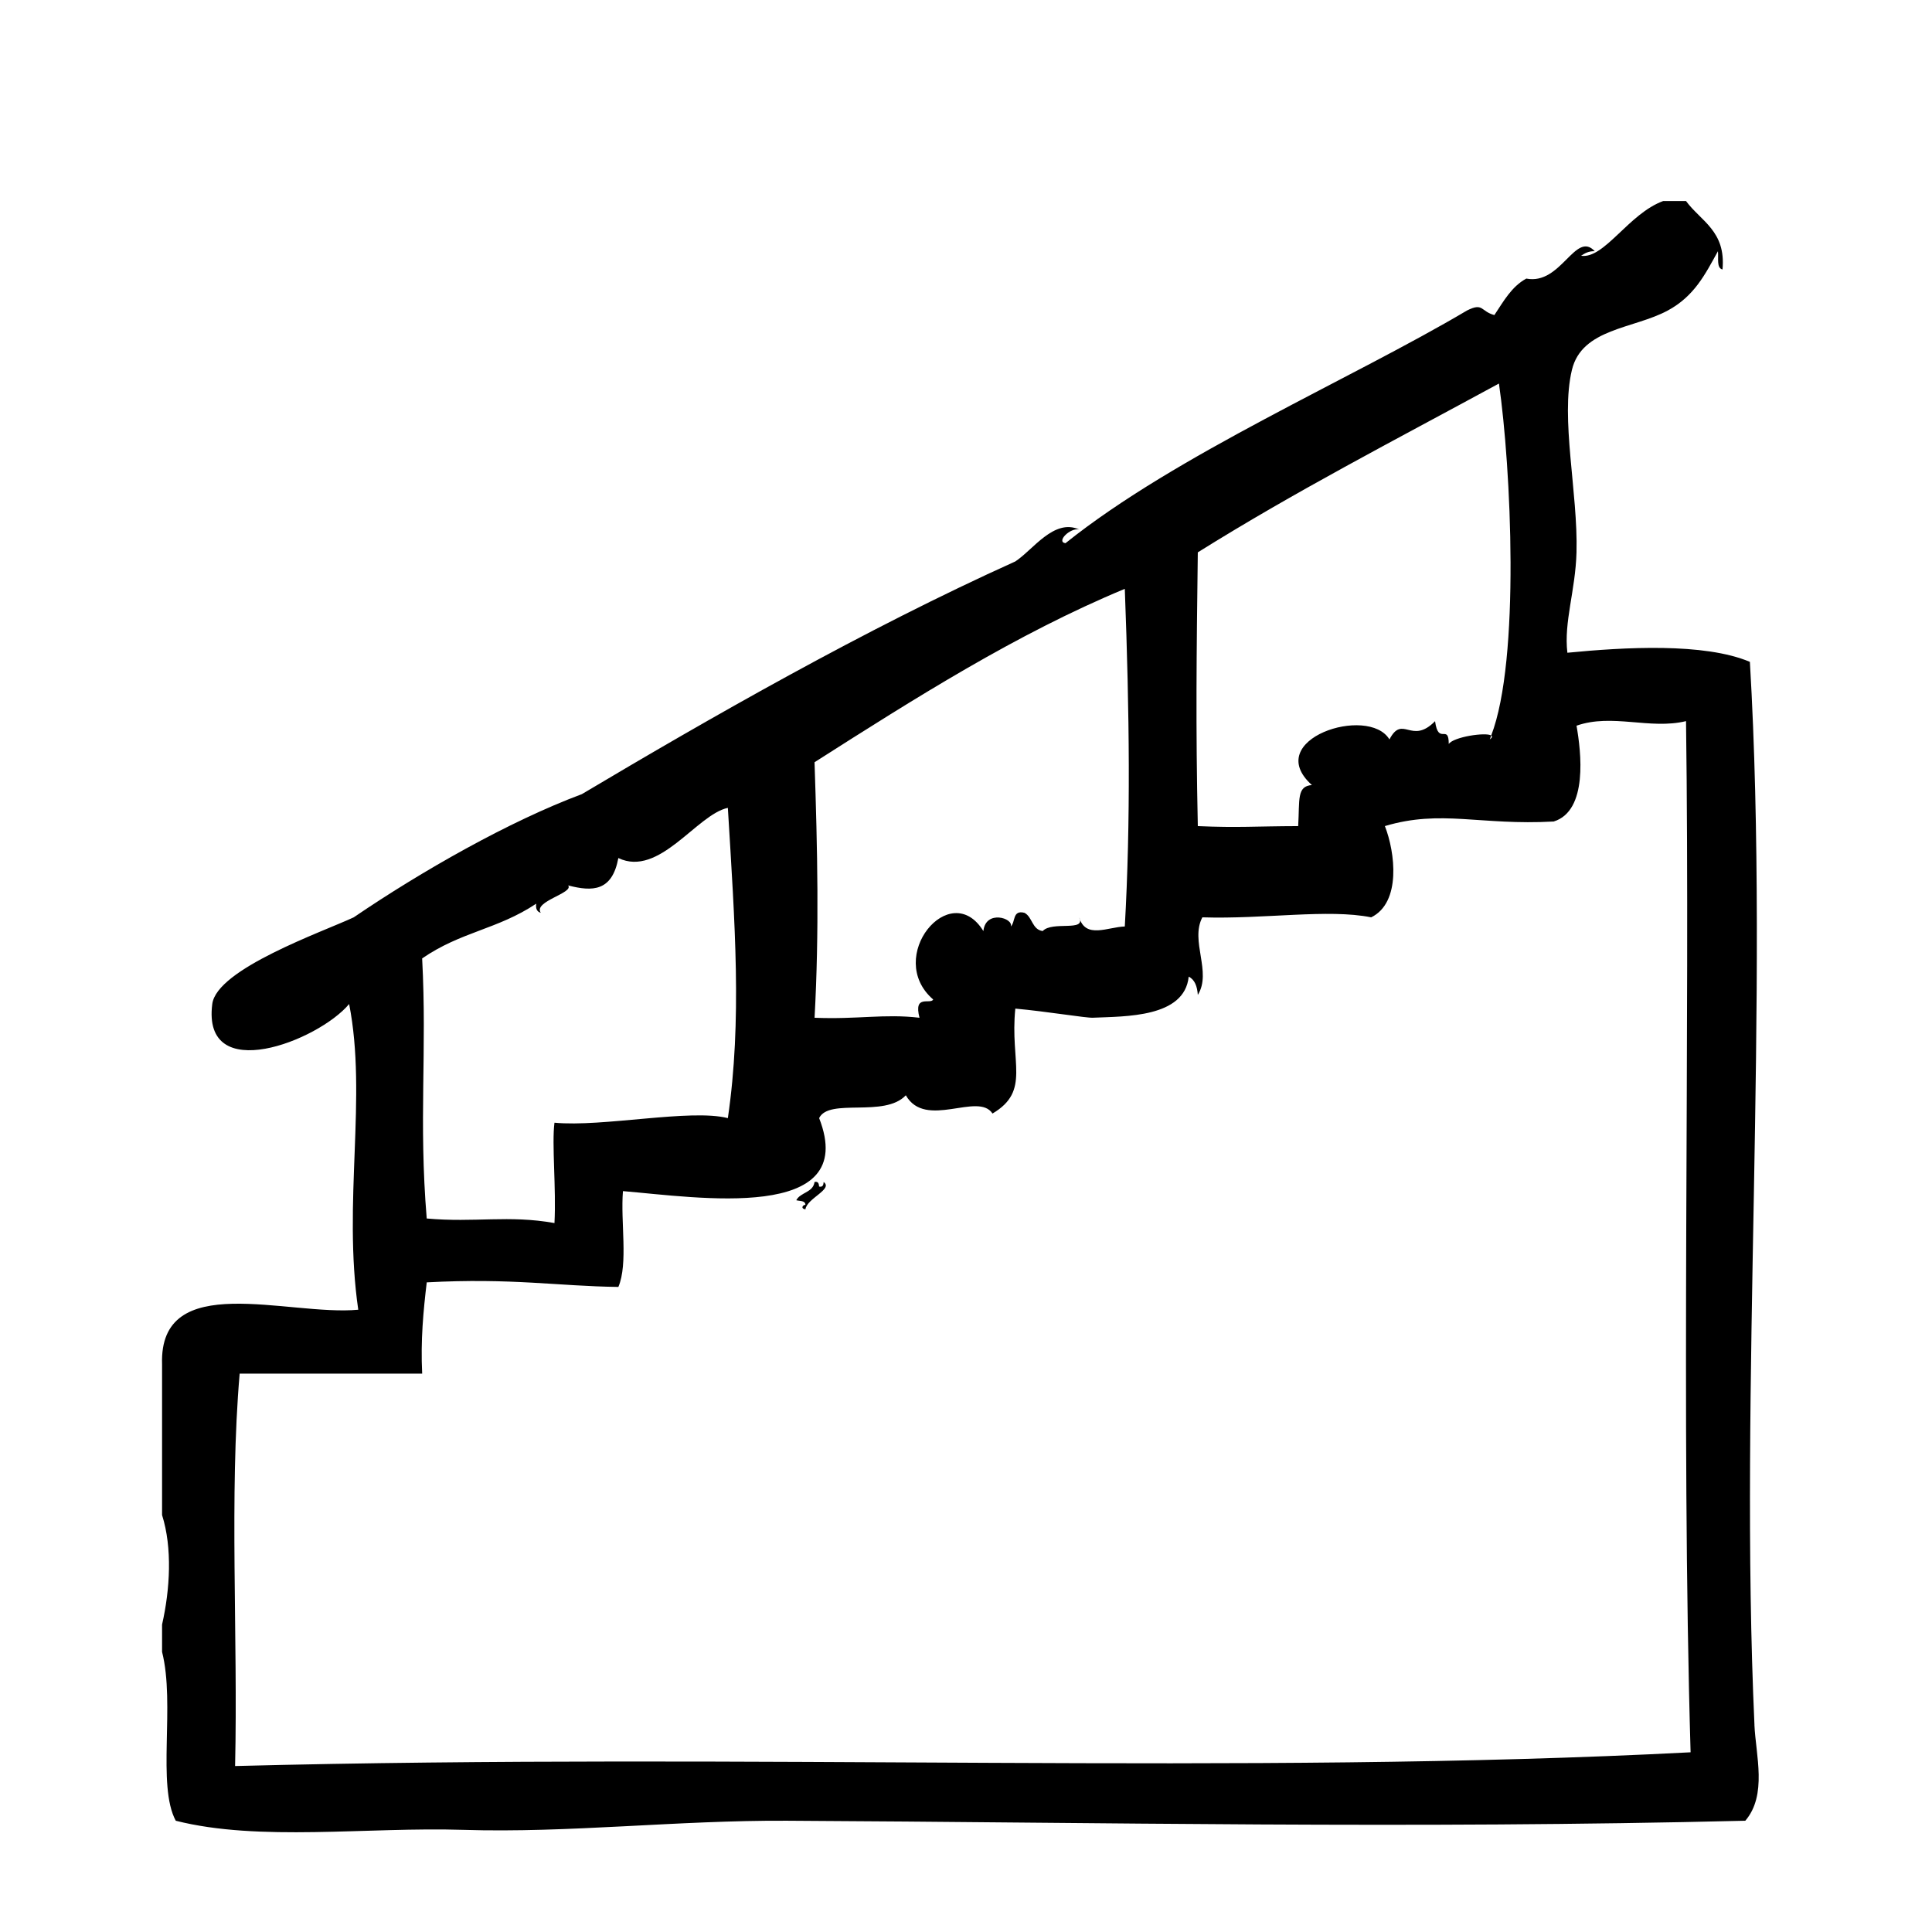
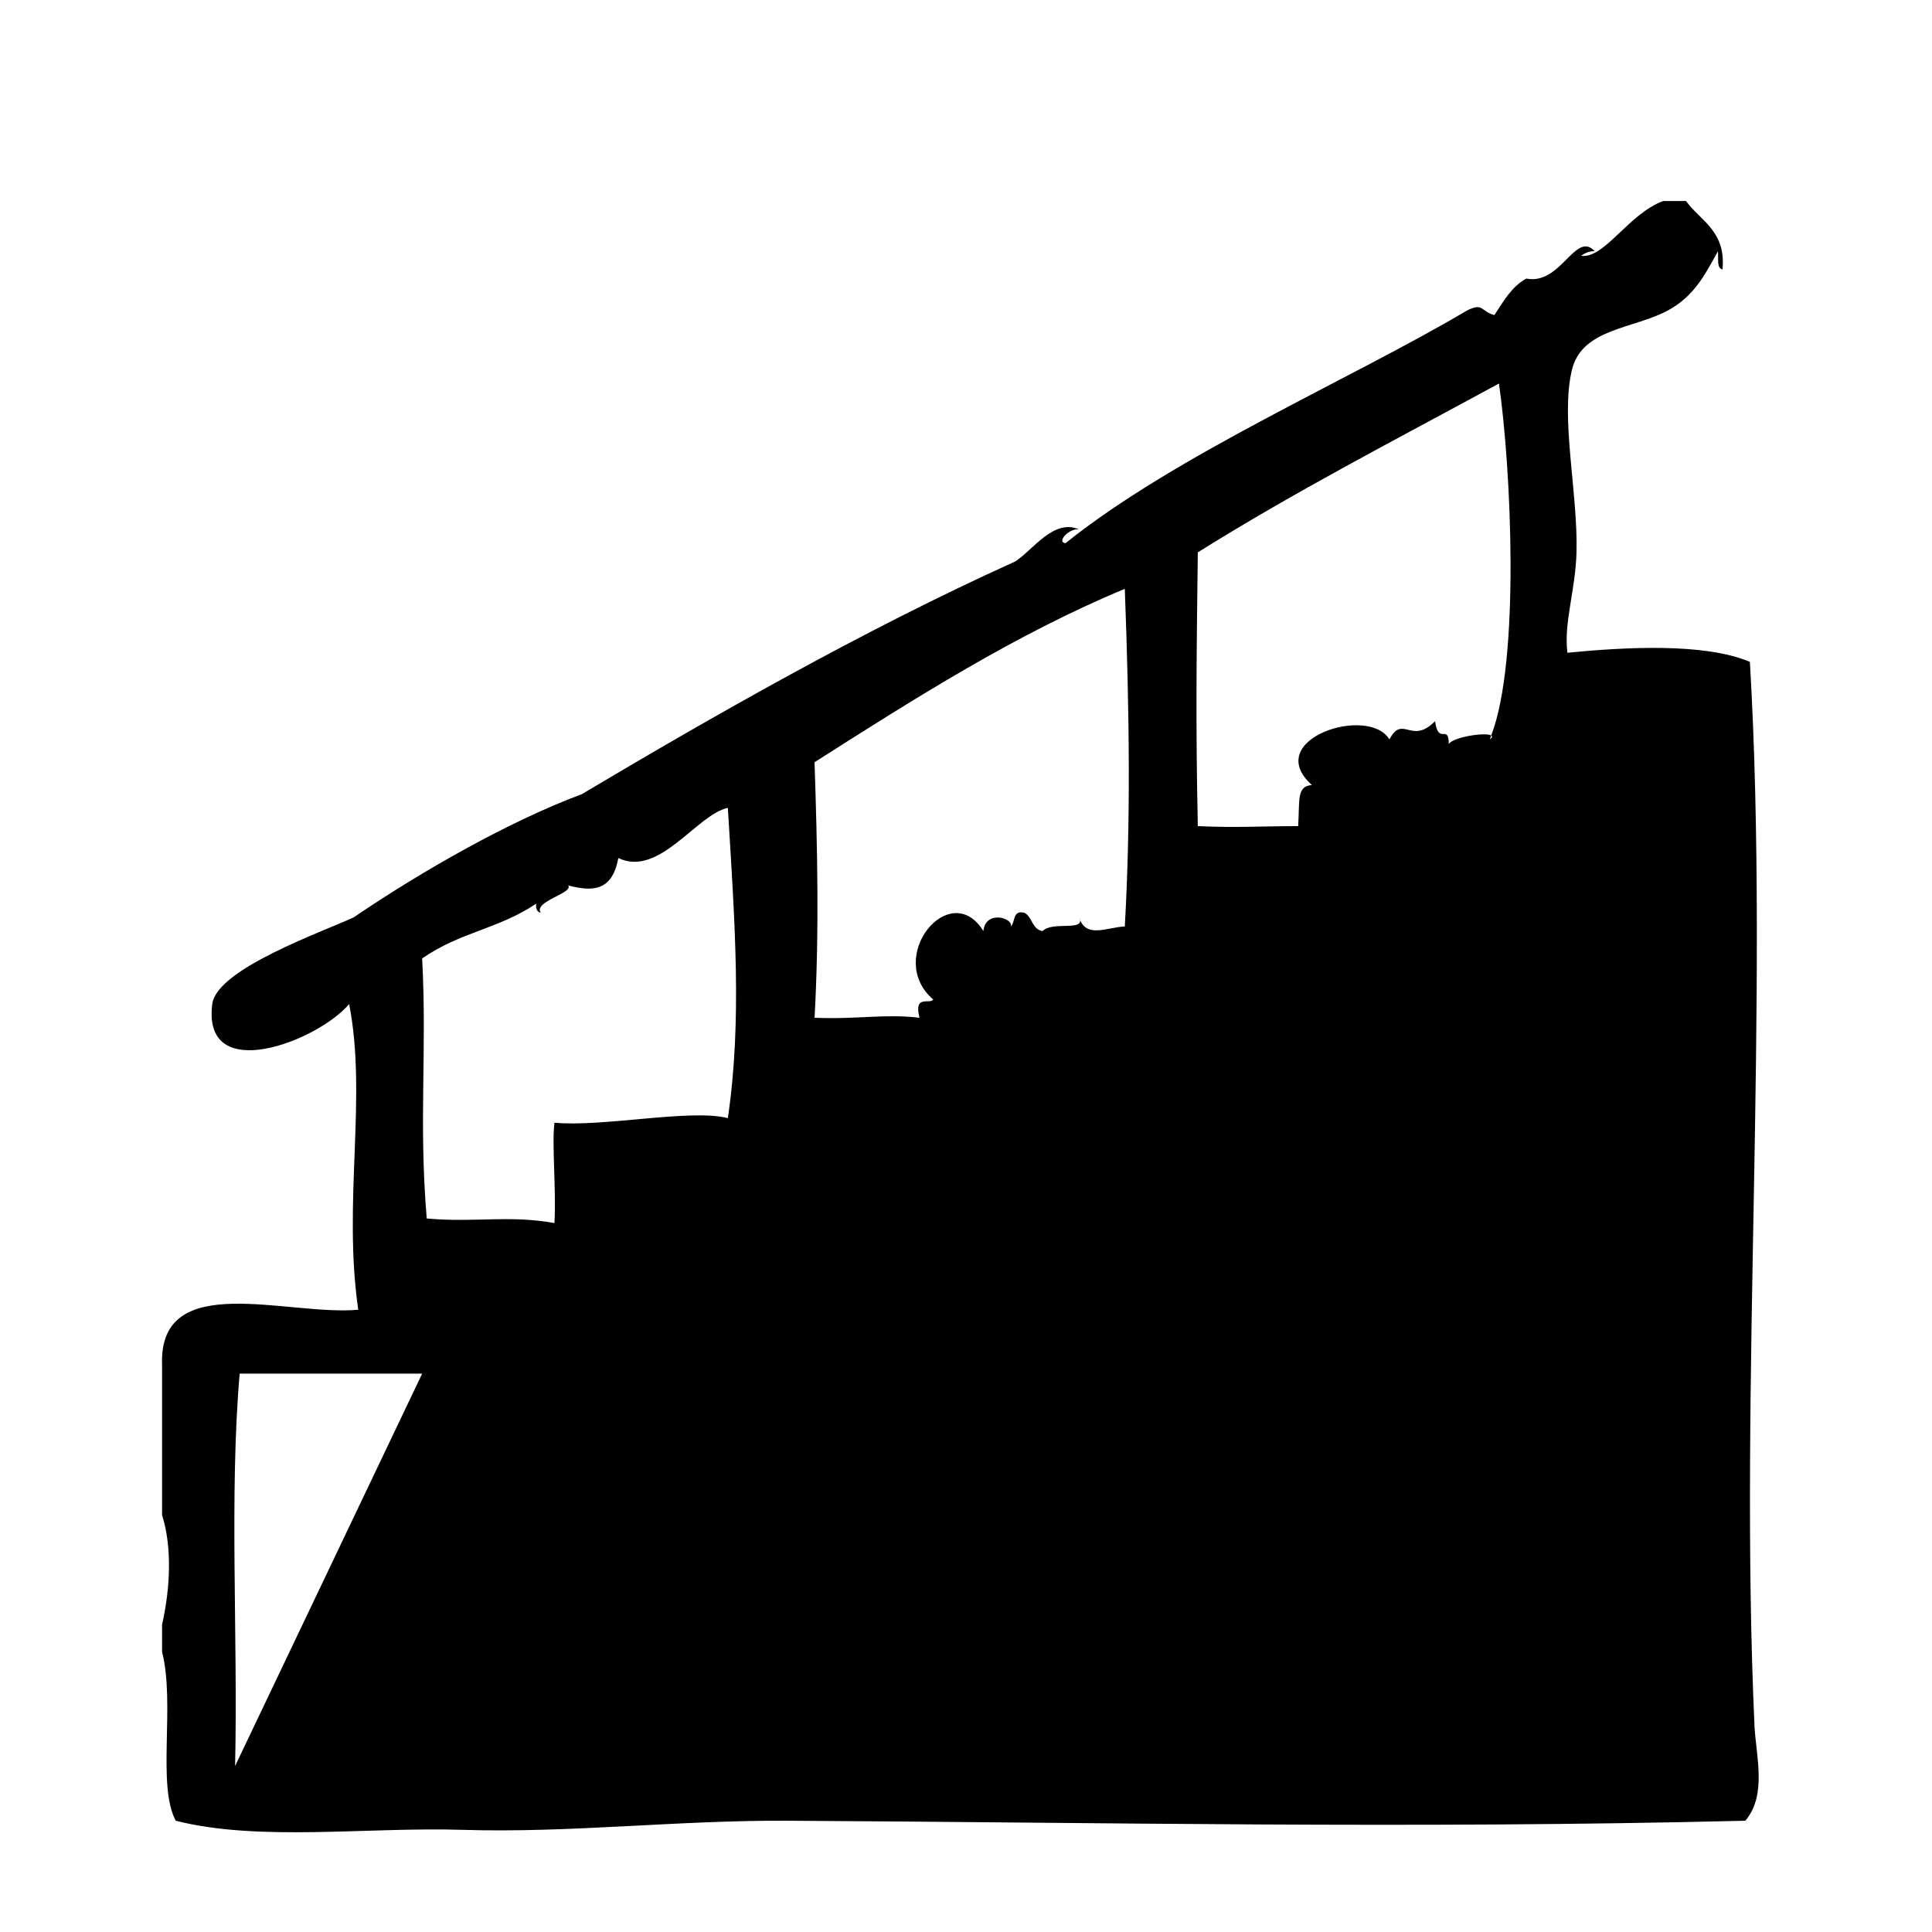
<svg xmlns="http://www.w3.org/2000/svg" fill="#000000" width="800px" height="800px" version="1.1" viewBox="144 144 512 512">
  <g fill-rule="evenodd">
-     <path d="m608.95 601.13c-4.074-89.664 4.062-191.83-1.211-281.73-12.102-5.117-33.223-3.891-48.367-2.418-0.973-8.16 2.144-16.453 2.418-26.602 0.422-15.781-4.316-35.473-1.211-48.367 2.656-11.008 16.367-10.844 25.391-15.719 7.055-3.812 9.906-9.574 13.301-15.719 0.207 1.809-0.434 4.465 1.211 4.836 0.945-10.219-5.758-12.781-9.672-18.137h-6.047c-9.133 3.316-15.598 15.41-21.766 14.508 0.973-0.641 1.965-1.258 3.633-1.211-5.164-5.559-8.891 9.062-18.141 7.254-3.918 2.121-6.039 6.047-8.465 9.672-3.688-0.992-2.902-3.402-7.254-1.211-30.512 18.094-77.008 38.117-106.41 61.668-2.555-0.371 1.273-4.195 3.633-3.629-6.68-3.023-12.273 5.445-16.93 8.465-40.012 18.047-80.992 41.508-114.87 61.668-19.207 7.168-42.395 20.355-60.457 32.648-8.277 3.856-36.301 13.648-37.484 22.973-2.769 21.77 28.035 9.824 36.273 0 4.84 24.59-1.723 52.539 2.418 81.012-18.652 1.734-52.855-10.781-51.992 14.508v39.902c2.75 8.699 2.121 19.684 0 29.02v7.254c3.527 13.859-1.426 35.383 3.629 44.738 22.098 5.602 50.68 1.621 76.176 2.414 28.012 0.875 56.668-2.57 85.848-2.414 84.254 0.438 165.12 2.188 253.92 0 5.863-6.844 2.777-17.387 2.418-25.383zm-147.52-310.75c25.941-16.207 51.332-29.266 79.805-44.738 3.199 22.023 5.684 73.219-2.051 93.27 0.336 0.215 0.289 0.555-0.367 1.043 0.133-0.312 0.242-0.711 0.367-1.043-1.43-0.918-9.977 0.359-11.25 2.254 0-5.508-2.754 0.469-3.629-6.047-6.301 6.41-8.57-1.891-12.09 4.836-5.562-9.23-33.973-0.004-20.551 12.09-4.039 0.316-3.223 3.797-3.633 10.883-11.477 0.031-15.863 0.465-26.598 0-0.578-27.109-0.34-45.18-0.004-72.547zm-101.57 55.621c26.742-17.043 53.461-33.992 82.223-45.949 1.246 33 1.57 61.781 0 89.477-4.488 0.125-10.402 3.387-12.086-2.418 1.891 3.91-7.141 0.883-9.672 3.629-2.836-0.387-2.707-3.742-4.836-4.836-3.254-0.832-2.336 2.5-3.633 3.629 0.836-2.188-6.656-4.543-7.25 1.211-8.766-14.242-26.25 6.938-13.301 18.137-0.746 1.414-5.269-1.492-3.629 4.836-9.34-1.098-16.414 0.473-27.809 0 1.254-22.977 0.762-44.586-0.008-67.715zm-73.758 37.484c-0.195 1.406 0.266 2.152 1.211 2.418-2.066-3.031 8.816-5.234 7.254-7.254 6.457 1.676 11.648 1.613 13.301-7.254 10.844 5.188 20.801-11.582 29.02-13.301 1.855 30.641 3.789 56.355 0 82.223-9.844-2.527-33.215 2.438-45.949 1.211-0.742 5.621 0.488 17.438 0 26.598-12.133-2.18-21.078-0.066-33.855-1.211-2.156-26.043 0.105-44.098-1.211-68.922 10.367-7.144 19.902-7.637 30.23-14.508zm-79.801 228.53c0.781-34.289-1.57-71.703 1.211-103.99h48.367c-0.434-8.898 0.312-16.617 1.211-24.184 22.539-1.215 34.758 1.012 50.785 1.211 2.629-6.238 0.543-17.191 1.211-25.391 19.543 1.621 62.879 8.5 51.992-19.348 2.621-5.43 17.32-0.016 22.973-6.047 5.231 9.148 19.164-1.02 22.973 4.836 10.195-6.039 4.57-13.445 6.047-27.809 8.57 0.785 18.695 2.5 20.555 2.414 8.555-0.379 24.289 0.016 25.391-10.883 1.621 0.797 2.254 2.59 2.418 4.836 3.785-6.07-2.109-14.312 1.203-20.555 16.328 0.523 33.355-2.297 44.738 0 8.012-3.914 6.348-17.262 3.633-24.184 14.922-4.469 25.293-0.121 44.738-1.211 9.148-2.832 7.266-18.52 6.047-25.391 9.445-3.32 19.461 1.109 29.02-1.211 1.125 81.613-1.367 185.34 1.211 273.27-118.07 6.148-248.27 0.098-385.72 3.641z" />
-     <path d="m361.07 458.45c-0.07-0.734-0.18-1.43-1.211-1.211-0.383 2.836-3.742 2.707-4.836 4.836 0.941 0.273 2.387 0.035 2.418 1.211-0.672-0.004-1.371 0.977 0 1.211 0.379-2.926 7.441-5.352 4.836-7.254-0.066 0.734-0.18 1.43-1.207 1.207z" />
+     <path d="m608.95 601.13c-4.074-89.664 4.062-191.83-1.211-281.73-12.102-5.117-33.223-3.891-48.367-2.418-0.973-8.16 2.144-16.453 2.418-26.602 0.422-15.781-4.316-35.473-1.211-48.367 2.656-11.008 16.367-10.844 25.391-15.719 7.055-3.812 9.906-9.574 13.301-15.719 0.207 1.809-0.434 4.465 1.211 4.836 0.945-10.219-5.758-12.781-9.672-18.137h-6.047c-9.133 3.316-15.598 15.41-21.766 14.508 0.973-0.641 1.965-1.258 3.633-1.211-5.164-5.559-8.891 9.062-18.141 7.254-3.918 2.121-6.039 6.047-8.465 9.672-3.688-0.992-2.902-3.402-7.254-1.211-30.512 18.094-77.008 38.117-106.41 61.668-2.555-0.371 1.273-4.195 3.633-3.629-6.68-3.023-12.273 5.445-16.93 8.465-40.012 18.047-80.992 41.508-114.87 61.668-19.207 7.168-42.395 20.355-60.457 32.648-8.277 3.856-36.301 13.648-37.484 22.973-2.769 21.77 28.035 9.824 36.273 0 4.84 24.59-1.723 52.539 2.418 81.012-18.652 1.734-52.855-10.781-51.992 14.508v39.902c2.75 8.699 2.121 19.684 0 29.02v7.254c3.527 13.859-1.426 35.383 3.629 44.738 22.098 5.602 50.68 1.621 76.176 2.414 28.012 0.875 56.668-2.57 85.848-2.414 84.254 0.438 165.12 2.188 253.92 0 5.863-6.844 2.777-17.387 2.418-25.383zm-147.52-310.75c25.941-16.207 51.332-29.266 79.805-44.738 3.199 22.023 5.684 73.219-2.051 93.27 0.336 0.215 0.289 0.555-0.367 1.043 0.133-0.312 0.242-0.711 0.367-1.043-1.43-0.918-9.977 0.359-11.25 2.254 0-5.508-2.754 0.469-3.629-6.047-6.301 6.41-8.57-1.891-12.09 4.836-5.562-9.23-33.973-0.004-20.551 12.09-4.039 0.316-3.223 3.797-3.633 10.883-11.477 0.031-15.863 0.465-26.598 0-0.578-27.109-0.34-45.18-0.004-72.547zm-101.57 55.621c26.742-17.043 53.461-33.992 82.223-45.949 1.246 33 1.57 61.781 0 89.477-4.488 0.125-10.402 3.387-12.086-2.418 1.891 3.91-7.141 0.883-9.672 3.629-2.836-0.387-2.707-3.742-4.836-4.836-3.254-0.832-2.336 2.5-3.633 3.629 0.836-2.188-6.656-4.543-7.25 1.211-8.766-14.242-26.25 6.938-13.301 18.137-0.746 1.414-5.269-1.492-3.629 4.836-9.34-1.098-16.414 0.473-27.809 0 1.254-22.977 0.762-44.586-0.008-67.715zm-73.758 37.484c-0.195 1.406 0.266 2.152 1.211 2.418-2.066-3.031 8.816-5.234 7.254-7.254 6.457 1.676 11.648 1.613 13.301-7.254 10.844 5.188 20.801-11.582 29.02-13.301 1.855 30.641 3.789 56.355 0 82.223-9.844-2.527-33.215 2.438-45.949 1.211-0.742 5.621 0.488 17.438 0 26.598-12.133-2.18-21.078-0.066-33.855-1.211-2.156-26.043 0.105-44.098-1.211-68.922 10.367-7.144 19.902-7.637 30.23-14.508zm-79.801 228.53c0.781-34.289-1.57-71.703 1.211-103.99h48.367z" />
  </g>
</svg>